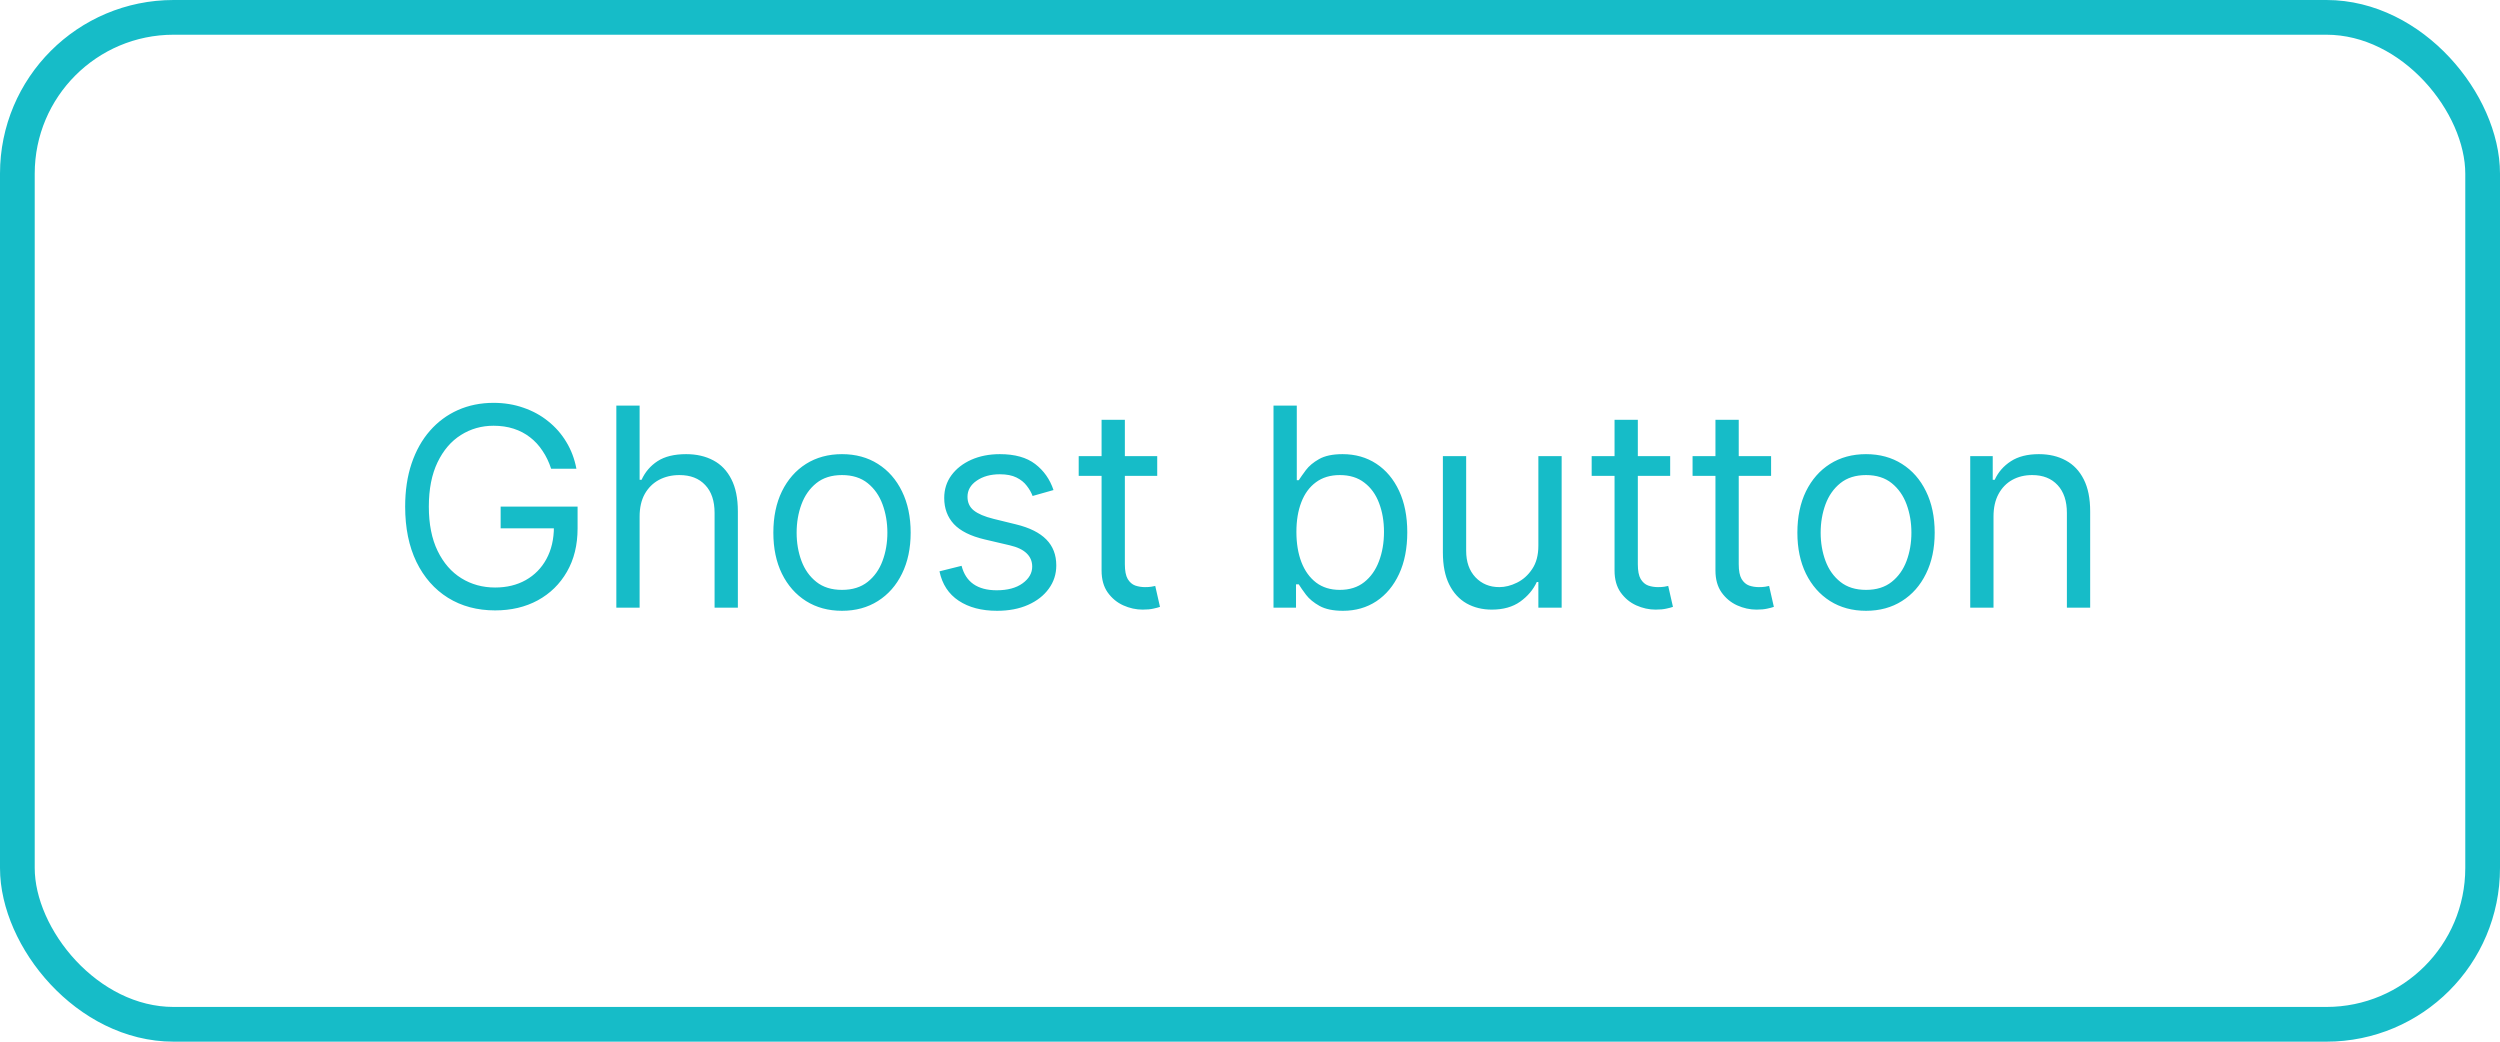
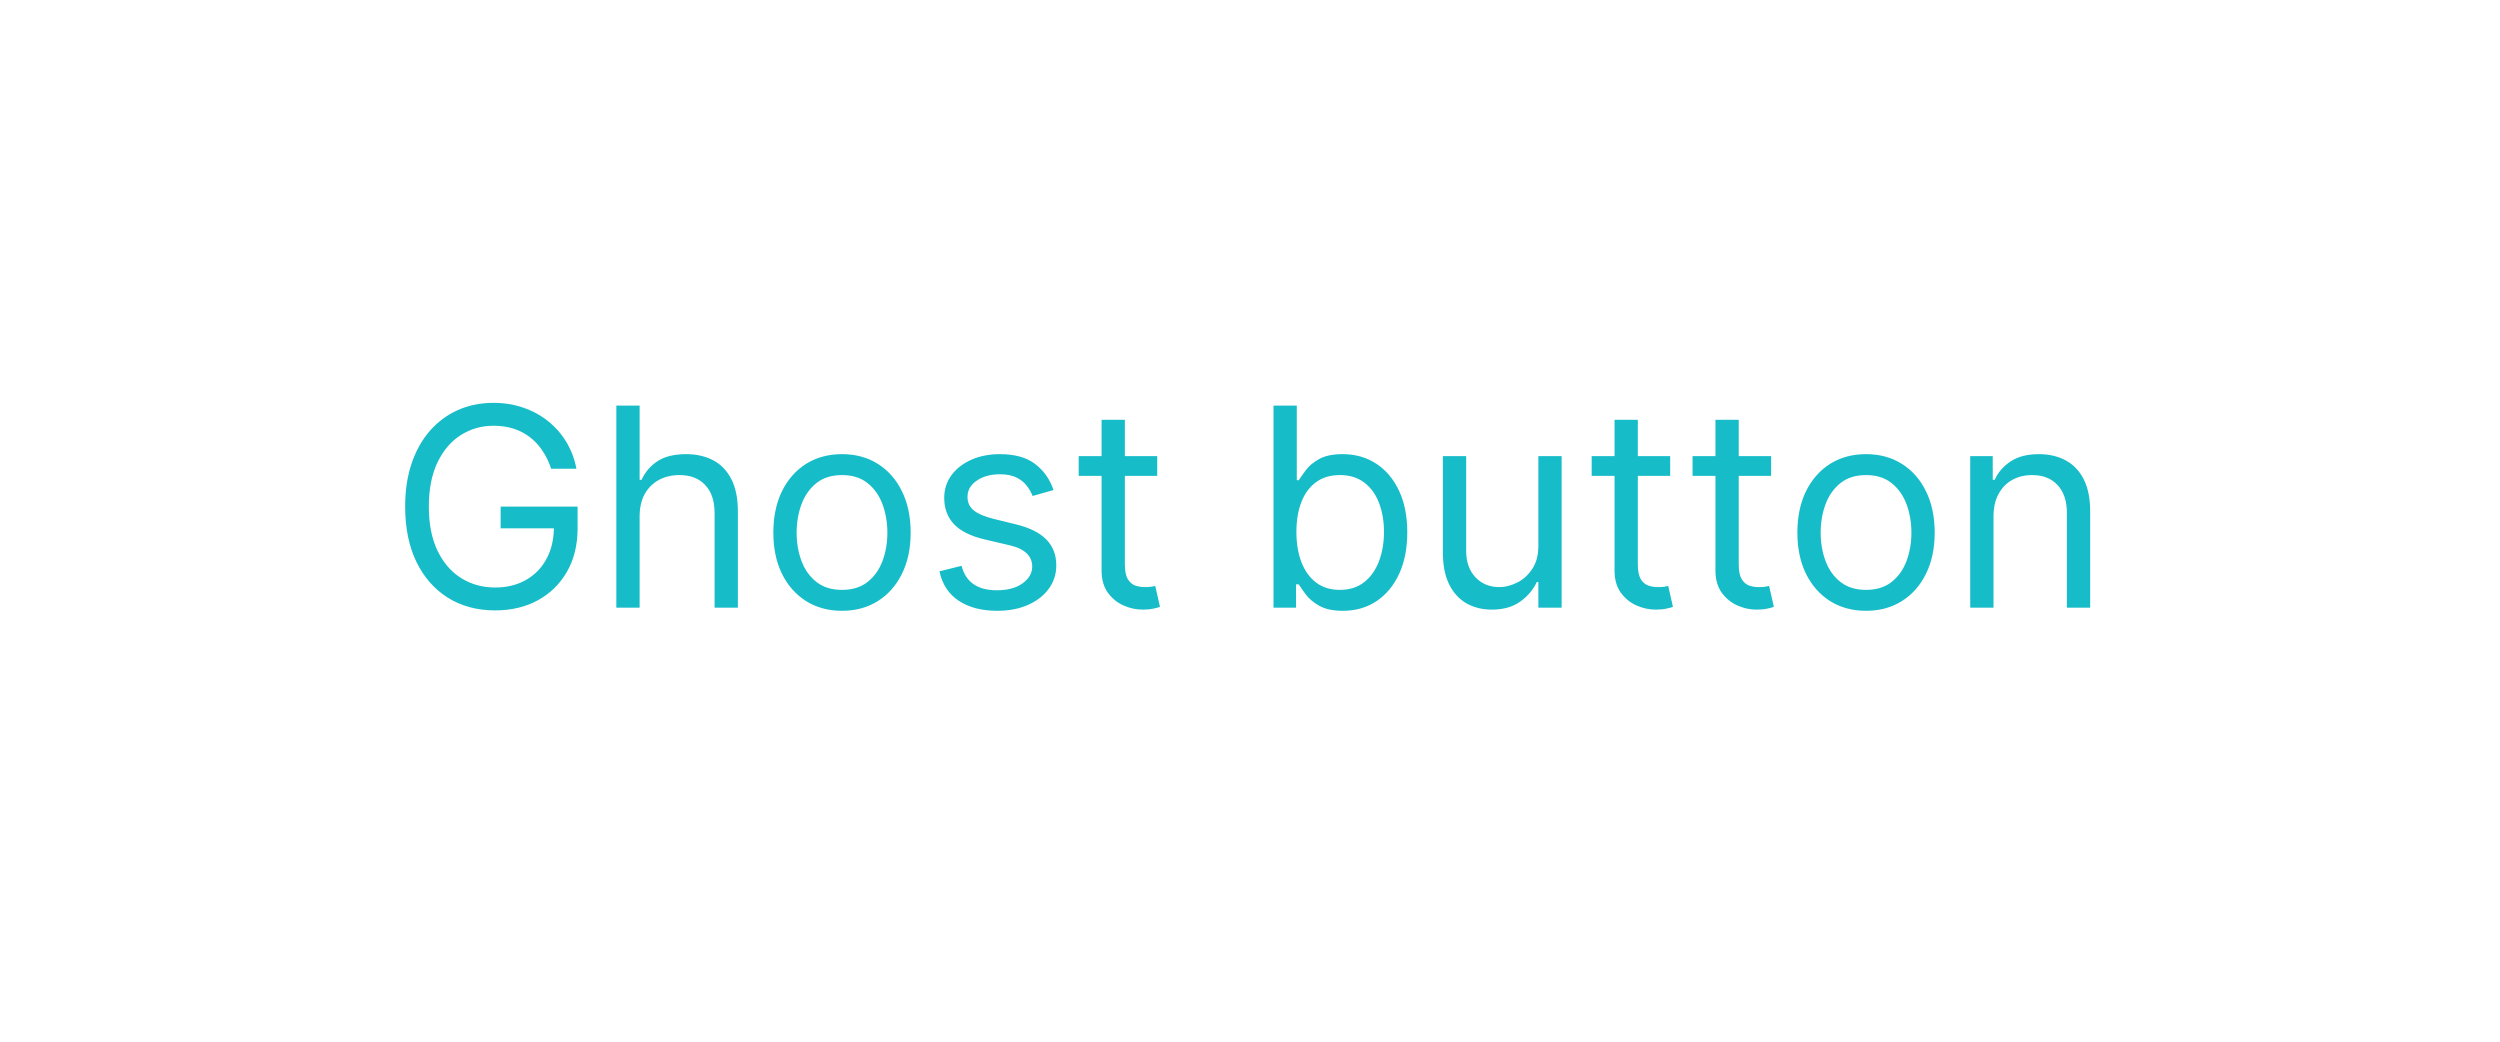
<svg xmlns="http://www.w3.org/2000/svg" width="144" height="60" viewBox="0 0 144 60" fill="none">
-   <rect x="1" y="1" width="142" height="58" rx="9" stroke="#16BCC8" stroke-width="2" />
  <path d="M31.746 27C31.621 26.617 31.457 26.275 31.252 25.972C31.051 25.665 30.811 25.403 30.53 25.188C30.254 24.972 29.94 24.807 29.587 24.693C29.235 24.579 28.849 24.523 28.428 24.523C27.739 24.523 27.112 24.701 26.548 25.057C25.983 25.413 25.534 25.938 25.201 26.631C24.868 27.324 24.701 28.174 24.701 29.182C24.701 30.189 24.87 31.04 25.207 31.733C25.544 32.426 26 32.951 26.576 33.307C27.152 33.663 27.799 33.841 28.519 33.841C29.186 33.841 29.773 33.699 30.28 33.415C30.792 33.127 31.19 32.722 31.474 32.199C31.762 31.672 31.905 31.053 31.905 30.341L32.337 30.432H28.837V29.182H33.269V30.432C33.269 31.39 33.065 32.224 32.656 32.932C32.25 33.64 31.69 34.189 30.974 34.58C30.262 34.966 29.443 35.159 28.519 35.159C27.489 35.159 26.584 34.917 25.803 34.432C25.027 33.947 24.421 33.258 23.985 32.364C23.553 31.47 23.337 30.409 23.337 29.182C23.337 28.261 23.46 27.434 23.707 26.699C23.957 25.96 24.309 25.331 24.764 24.812C25.218 24.294 25.756 23.896 26.377 23.619C26.998 23.343 27.682 23.204 28.428 23.204C29.042 23.204 29.614 23.297 30.144 23.483C30.678 23.665 31.154 23.924 31.57 24.261C31.991 24.595 32.341 24.994 32.621 25.46C32.902 25.922 33.095 26.436 33.201 27H31.746ZM36.842 29.75V35H35.501V23.364H36.842V27.636H36.955C37.16 27.186 37.467 26.828 37.876 26.562C38.289 26.294 38.838 26.159 39.523 26.159C40.118 26.159 40.639 26.278 41.086 26.517C41.533 26.752 41.88 27.114 42.126 27.602C42.376 28.087 42.501 28.704 42.501 29.454V35H41.16V29.546C41.16 28.852 40.98 28.316 40.62 27.938C40.264 27.555 39.77 27.364 39.137 27.364C38.698 27.364 38.304 27.456 37.955 27.642C37.611 27.828 37.338 28.099 37.137 28.454C36.94 28.811 36.842 29.242 36.842 29.75ZM48.499 35.182C47.711 35.182 47.02 34.994 46.425 34.619C45.834 34.244 45.372 33.72 45.039 33.045C44.709 32.371 44.545 31.583 44.545 30.682C44.545 29.773 44.709 28.979 45.039 28.301C45.372 27.623 45.834 27.097 46.425 26.722C47.02 26.347 47.711 26.159 48.499 26.159C49.287 26.159 49.977 26.347 50.568 26.722C51.162 27.097 51.624 27.623 51.954 28.301C52.287 28.979 52.454 29.773 52.454 30.682C52.454 31.583 52.287 32.371 51.954 33.045C51.624 33.72 51.162 34.244 50.568 34.619C49.977 34.994 49.287 35.182 48.499 35.182ZM48.499 33.977C49.098 33.977 49.59 33.824 49.977 33.517C50.363 33.21 50.649 32.807 50.834 32.307C51.02 31.807 51.113 31.265 51.113 30.682C51.113 30.099 51.02 29.555 50.834 29.051C50.649 28.547 50.363 28.14 49.977 27.829C49.59 27.519 49.098 27.364 48.499 27.364C47.901 27.364 47.408 27.519 47.022 27.829C46.636 28.14 46.35 28.547 46.164 29.051C45.978 29.555 45.886 30.099 45.886 30.682C45.886 31.265 45.978 31.807 46.164 32.307C46.35 32.807 46.636 33.21 47.022 33.517C47.408 33.824 47.901 33.977 48.499 33.977ZM60.682 28.227L59.478 28.568C59.402 28.367 59.291 28.172 59.143 27.983C58.999 27.79 58.802 27.631 58.552 27.506C58.302 27.381 57.982 27.318 57.592 27.318C57.057 27.318 56.612 27.441 56.256 27.688C55.904 27.93 55.728 28.239 55.728 28.614C55.728 28.947 55.849 29.21 56.092 29.403C56.334 29.597 56.713 29.758 57.228 29.886L58.523 30.204C59.304 30.394 59.885 30.684 60.268 31.074C60.65 31.46 60.842 31.958 60.842 32.568C60.842 33.068 60.698 33.515 60.41 33.909C60.126 34.303 59.728 34.614 59.217 34.841C58.705 35.068 58.111 35.182 57.432 35.182C56.542 35.182 55.806 34.989 55.222 34.602C54.639 34.216 54.27 33.651 54.114 32.909L55.387 32.591C55.508 33.061 55.737 33.413 56.075 33.648C56.416 33.883 56.861 34 57.41 34C58.035 34 58.531 33.867 58.898 33.602C59.27 33.333 59.455 33.011 59.455 32.636C59.455 32.333 59.349 32.08 59.137 31.875C58.925 31.667 58.599 31.511 58.16 31.409L56.705 31.068C55.906 30.879 55.319 30.585 54.944 30.188C54.573 29.786 54.387 29.284 54.387 28.682C54.387 28.189 54.525 27.754 54.802 27.375C55.082 26.996 55.463 26.699 55.944 26.483C56.429 26.267 56.978 26.159 57.592 26.159C58.455 26.159 59.133 26.349 59.626 26.727C60.122 27.106 60.474 27.606 60.682 28.227ZM66.656 26.273V27.409H62.133V26.273H66.656ZM63.451 24.182H64.792V32.5C64.792 32.879 64.847 33.163 64.957 33.352C65.07 33.538 65.214 33.663 65.388 33.727C65.567 33.788 65.754 33.818 65.951 33.818C66.099 33.818 66.22 33.811 66.315 33.795C66.409 33.776 66.485 33.761 66.542 33.75L66.815 34.955C66.724 34.989 66.597 35.023 66.434 35.057C66.271 35.095 66.065 35.114 65.815 35.114C65.436 35.114 65.065 35.032 64.701 34.869C64.341 34.706 64.042 34.458 63.803 34.125C63.568 33.792 63.451 33.371 63.451 32.864V24.182ZM73.354 35V23.364H74.695V27.659H74.809C74.907 27.508 75.044 27.314 75.218 27.079C75.396 26.841 75.65 26.629 75.979 26.443C76.313 26.254 76.763 26.159 77.332 26.159C78.067 26.159 78.714 26.343 79.275 26.71C79.835 27.078 80.273 27.599 80.587 28.273C80.902 28.947 81.059 29.742 81.059 30.659C81.059 31.583 80.902 32.385 80.587 33.062C80.273 33.737 79.837 34.26 79.281 34.631C78.724 34.998 78.082 35.182 77.354 35.182C76.794 35.182 76.345 35.089 76.008 34.903C75.671 34.714 75.411 34.5 75.229 34.261C75.048 34.019 74.907 33.818 74.809 33.659H74.65V35H73.354ZM74.673 30.636C74.673 31.296 74.769 31.877 74.962 32.381C75.156 32.881 75.438 33.273 75.809 33.557C76.18 33.837 76.635 33.977 77.173 33.977C77.733 33.977 78.201 33.83 78.576 33.534C78.955 33.235 79.239 32.833 79.428 32.33C79.621 31.822 79.718 31.258 79.718 30.636C79.718 30.023 79.623 29.47 79.434 28.977C79.248 28.481 78.966 28.089 78.587 27.801C78.212 27.509 77.741 27.364 77.173 27.364C76.627 27.364 76.169 27.502 75.798 27.778C75.426 28.051 75.146 28.434 74.957 28.926C74.767 29.415 74.673 29.985 74.673 30.636ZM88.61 31.432V26.273H89.951V35H88.61V33.523H88.519C88.315 33.966 87.996 34.343 87.565 34.653C87.133 34.96 86.587 35.114 85.928 35.114C85.383 35.114 84.898 34.994 84.474 34.756C84.049 34.513 83.716 34.15 83.474 33.665C83.231 33.176 83.11 32.561 83.11 31.818V26.273H84.451V31.727C84.451 32.364 84.629 32.871 84.985 33.25C85.345 33.629 85.803 33.818 86.36 33.818C86.693 33.818 87.032 33.733 87.377 33.562C87.726 33.392 88.017 33.131 88.252 32.778C88.491 32.426 88.61 31.977 88.61 31.432ZM96.202 26.273V27.409H91.68V26.273H96.202ZM92.998 24.182H94.339V32.5C94.339 32.879 94.394 33.163 94.504 33.352C94.617 33.538 94.761 33.663 94.935 33.727C95.113 33.788 95.301 33.818 95.498 33.818C95.646 33.818 95.767 33.811 95.862 33.795C95.956 33.776 96.032 33.761 96.089 33.75L96.362 34.955C96.271 34.989 96.144 35.023 95.981 35.057C95.818 35.095 95.612 35.114 95.362 35.114C94.983 35.114 94.612 35.032 94.248 34.869C93.888 34.706 93.589 34.458 93.35 34.125C93.115 33.792 92.998 33.371 92.998 32.864V24.182ZM102.015 26.273V27.409H97.492V26.273H102.015ZM98.81 24.182H100.151V32.5C100.151 32.879 100.206 33.163 100.316 33.352C100.43 33.538 100.574 33.663 100.748 33.727C100.926 33.788 101.113 33.818 101.31 33.818C101.458 33.818 101.579 33.811 101.674 33.795C101.769 33.776 101.844 33.761 101.901 33.75L102.174 34.955C102.083 34.989 101.956 35.023 101.793 35.057C101.63 35.095 101.424 35.114 101.174 35.114C100.795 35.114 100.424 35.032 100.06 34.869C99.701 34.706 99.401 34.458 99.163 34.125C98.928 33.792 98.81 33.371 98.81 32.864V24.182ZM107.484 35.182C106.696 35.182 106.004 34.994 105.41 34.619C104.819 34.244 104.357 33.72 104.023 33.045C103.694 32.371 103.529 31.583 103.529 30.682C103.529 29.773 103.694 28.979 104.023 28.301C104.357 27.623 104.819 27.097 105.41 26.722C106.004 26.347 106.696 26.159 107.484 26.159C108.272 26.159 108.961 26.347 109.552 26.722C110.147 27.097 110.609 27.623 110.938 28.301C111.272 28.979 111.438 29.773 111.438 30.682C111.438 31.583 111.272 32.371 110.938 33.045C110.609 33.72 110.147 34.244 109.552 34.619C108.961 34.994 108.272 35.182 107.484 35.182ZM107.484 33.977C108.082 33.977 108.575 33.824 108.961 33.517C109.347 33.21 109.633 32.807 109.819 32.307C110.004 31.807 110.097 31.265 110.097 30.682C110.097 30.099 110.004 29.555 109.819 29.051C109.633 28.547 109.347 28.14 108.961 27.829C108.575 27.519 108.082 27.364 107.484 27.364C106.885 27.364 106.393 27.519 106.006 27.829C105.62 28.14 105.334 28.547 105.148 29.051C104.963 29.555 104.87 30.099 104.87 30.682C104.87 31.265 104.963 31.807 105.148 32.307C105.334 32.807 105.62 33.21 106.006 33.517C106.393 33.824 106.885 33.977 107.484 33.977ZM114.826 29.75V35H113.485V26.273H114.781V27.636H114.894C115.099 27.193 115.409 26.837 115.826 26.568C116.243 26.296 116.781 26.159 117.44 26.159C118.031 26.159 118.548 26.28 118.991 26.523C119.434 26.761 119.779 27.125 120.025 27.614C120.271 28.099 120.394 28.712 120.394 29.454V35H119.053V29.546C119.053 28.86 118.875 28.326 118.519 27.943C118.163 27.557 117.674 27.364 117.053 27.364C116.625 27.364 116.243 27.456 115.906 27.642C115.572 27.828 115.309 28.099 115.116 28.454C114.923 28.811 114.826 29.242 114.826 29.75Z" fill="#16BCC8" />
</svg>